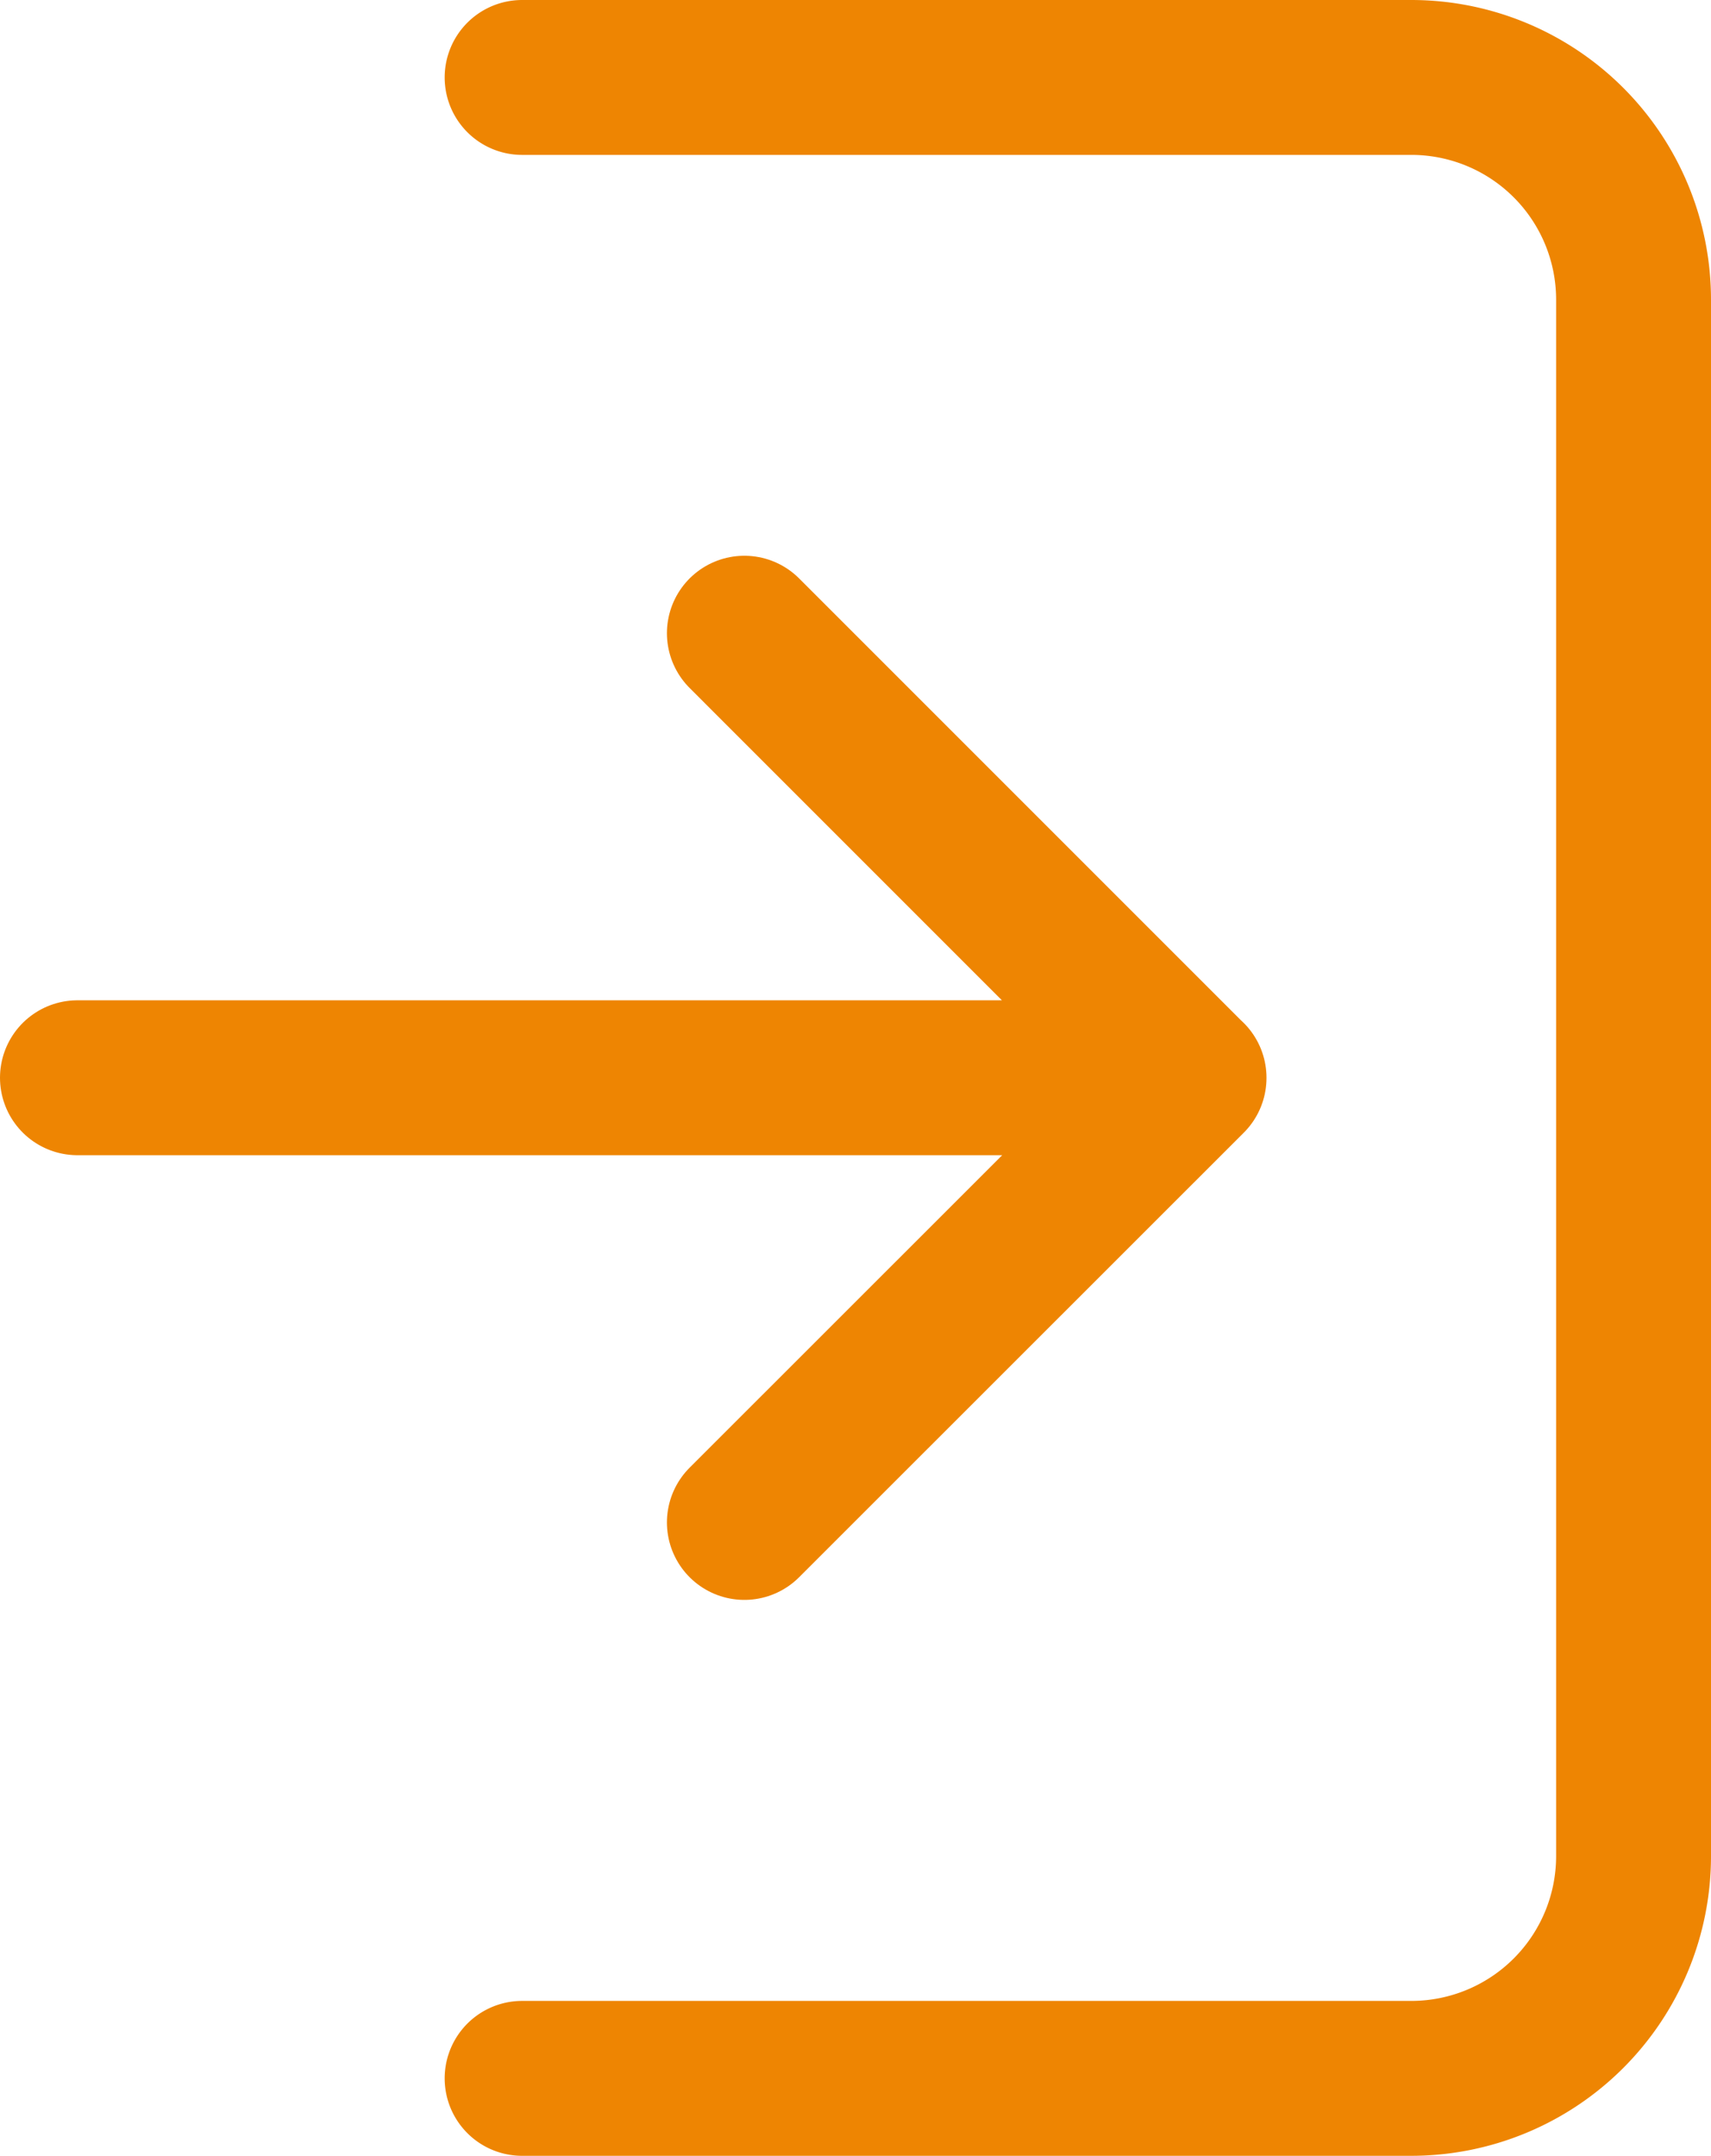
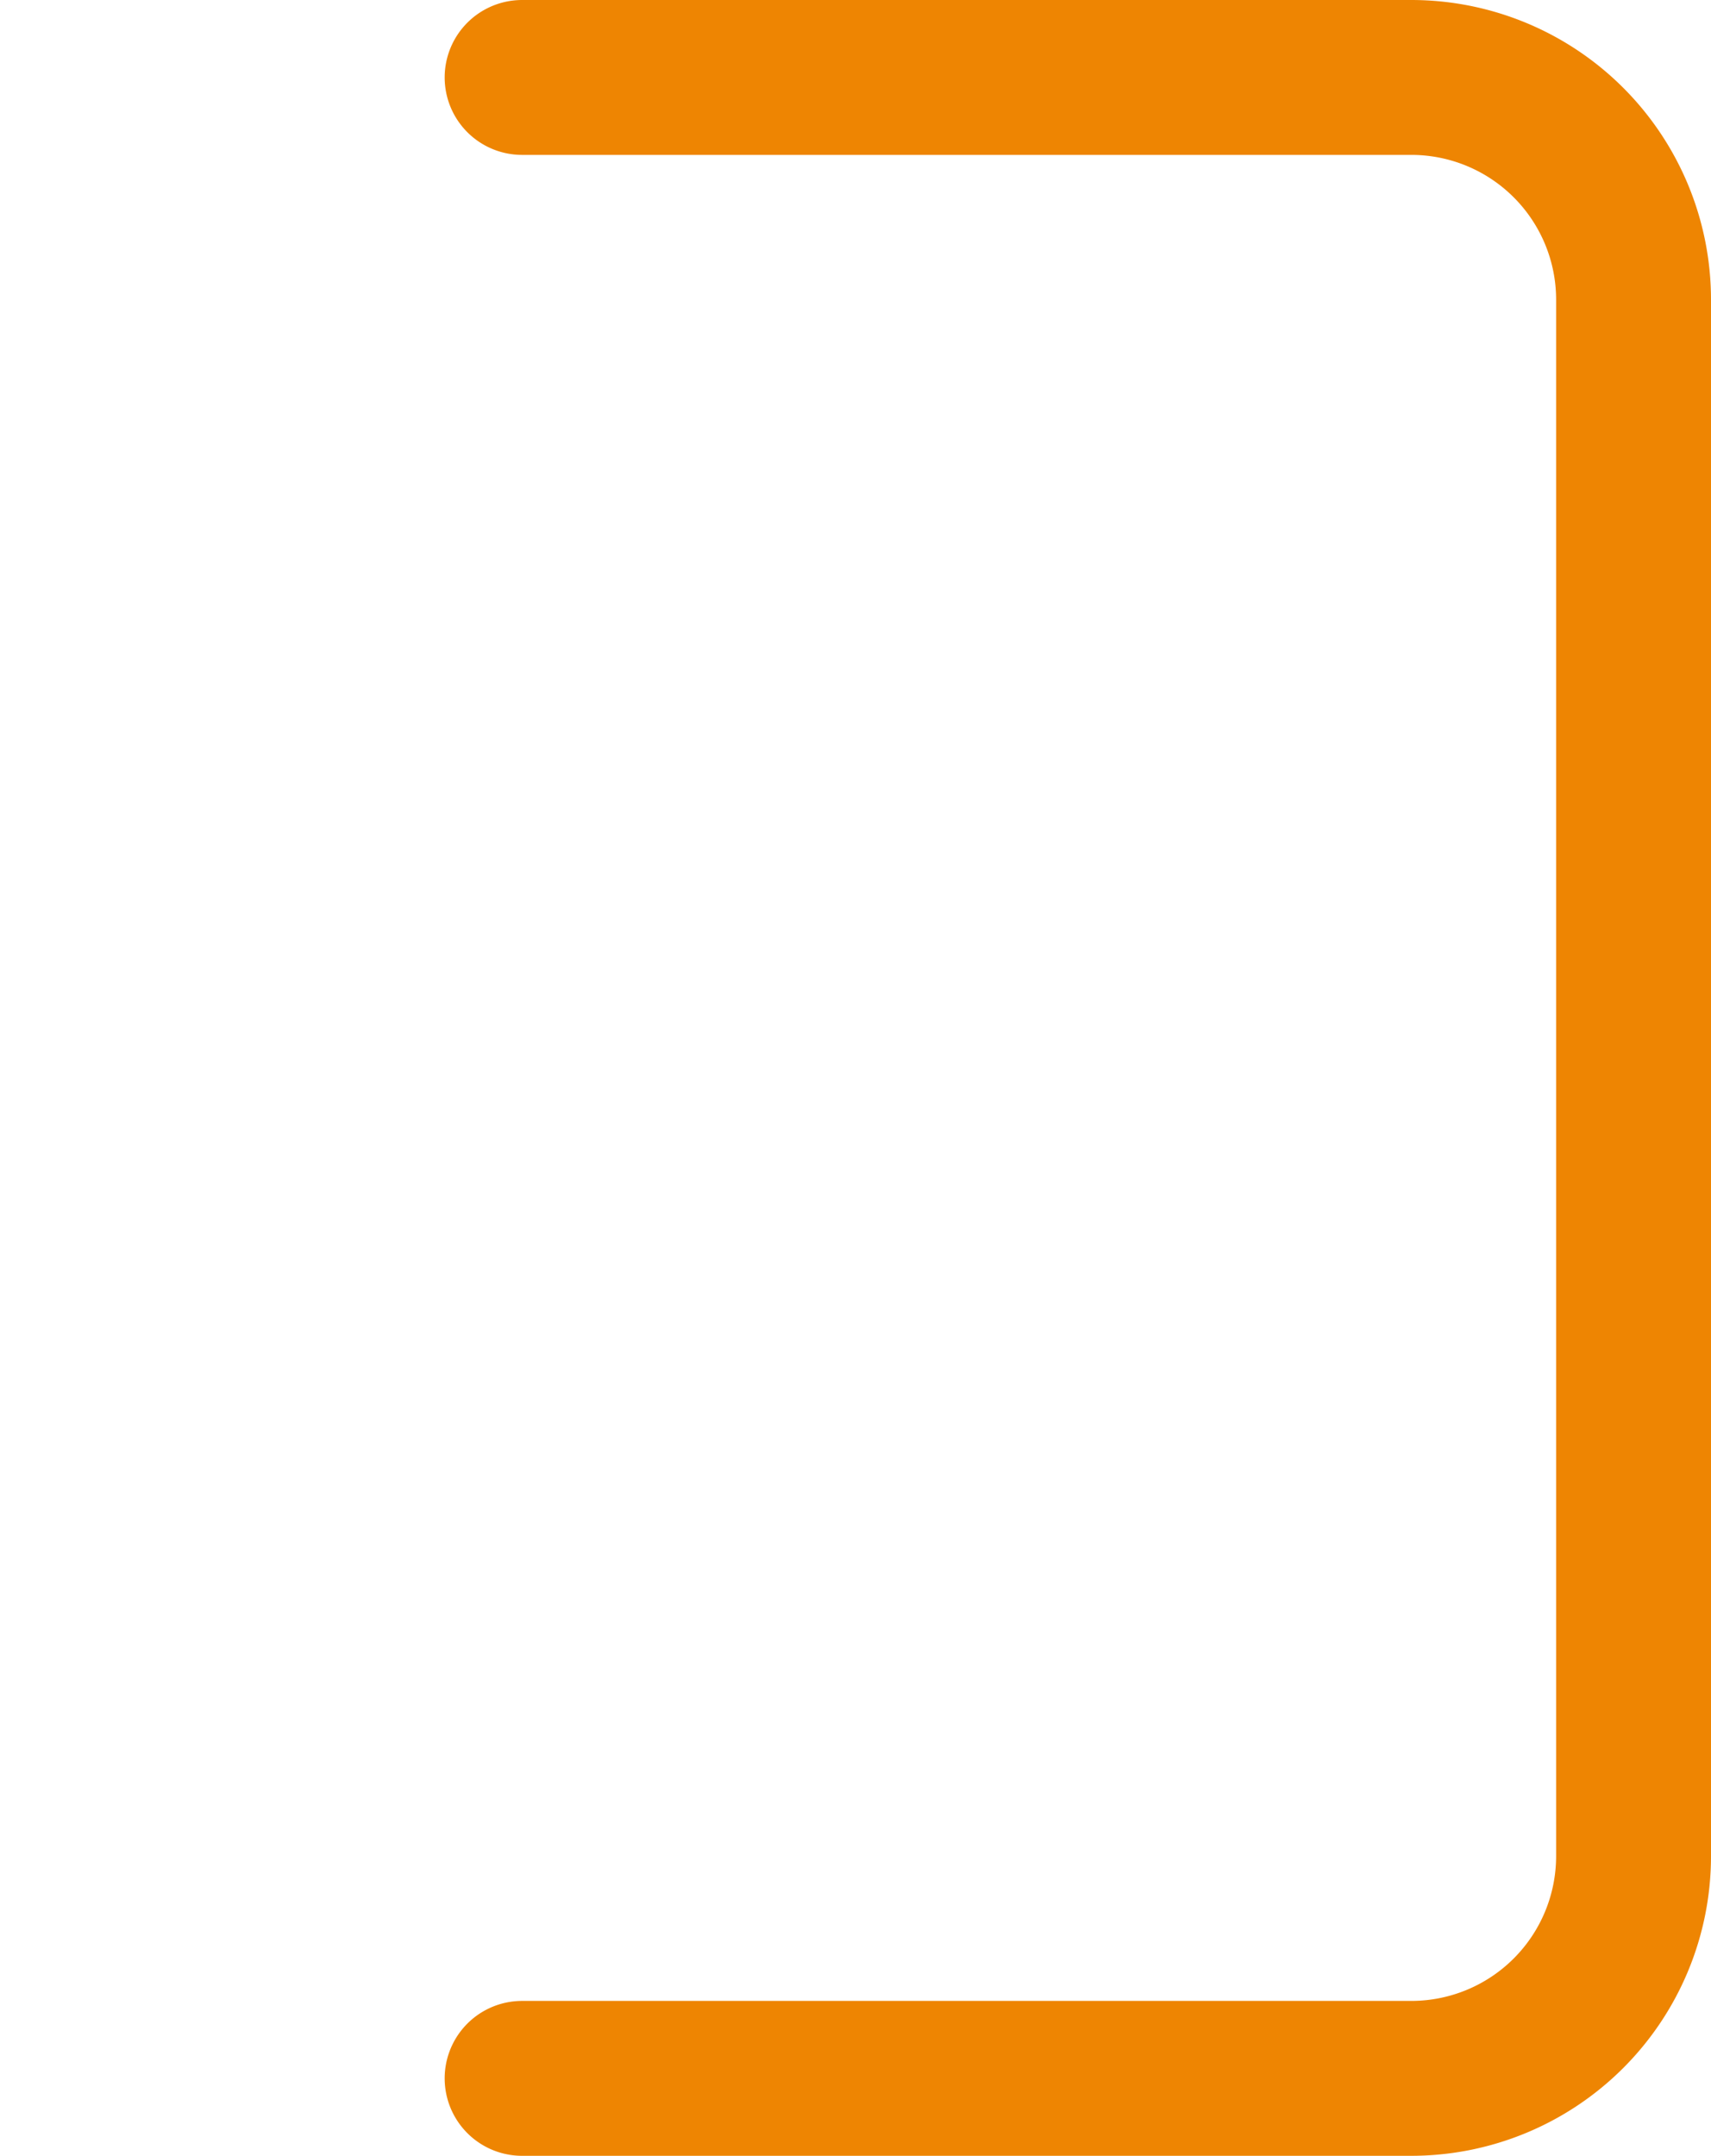
<svg xmlns="http://www.w3.org/2000/svg" width="11.047" height="13.918" viewBox="0 0 11.047 13.918">
  <g id="_10132102_login_line_icon" data-name="10132102_login_line_icon" transform="translate(-4.5 -2.5)">
    <path id="Path_18" data-name="Path 18" d="M9,3h5.741a1.435,1.435,0,0,1,1.435,1.435V14.483a1.435,1.435,0,0,1-1.435,1.435H9" transform="translate(-1.129)" fill="none" stroke="#ee8502" stroke-linecap="round" stroke-linejoin="round" stroke-width="1" />
-     <path id="Path_19" data-name="Path 19" d="M12.177,10.871,9.306,8m2.871,2.871L9.306,13.741m2.871-2.871H5" transform="translate(0 -1.412)" fill="none" stroke="#ee8502" stroke-linecap="round" stroke-linejoin="round" stroke-width="1" />
  </g>
</svg>